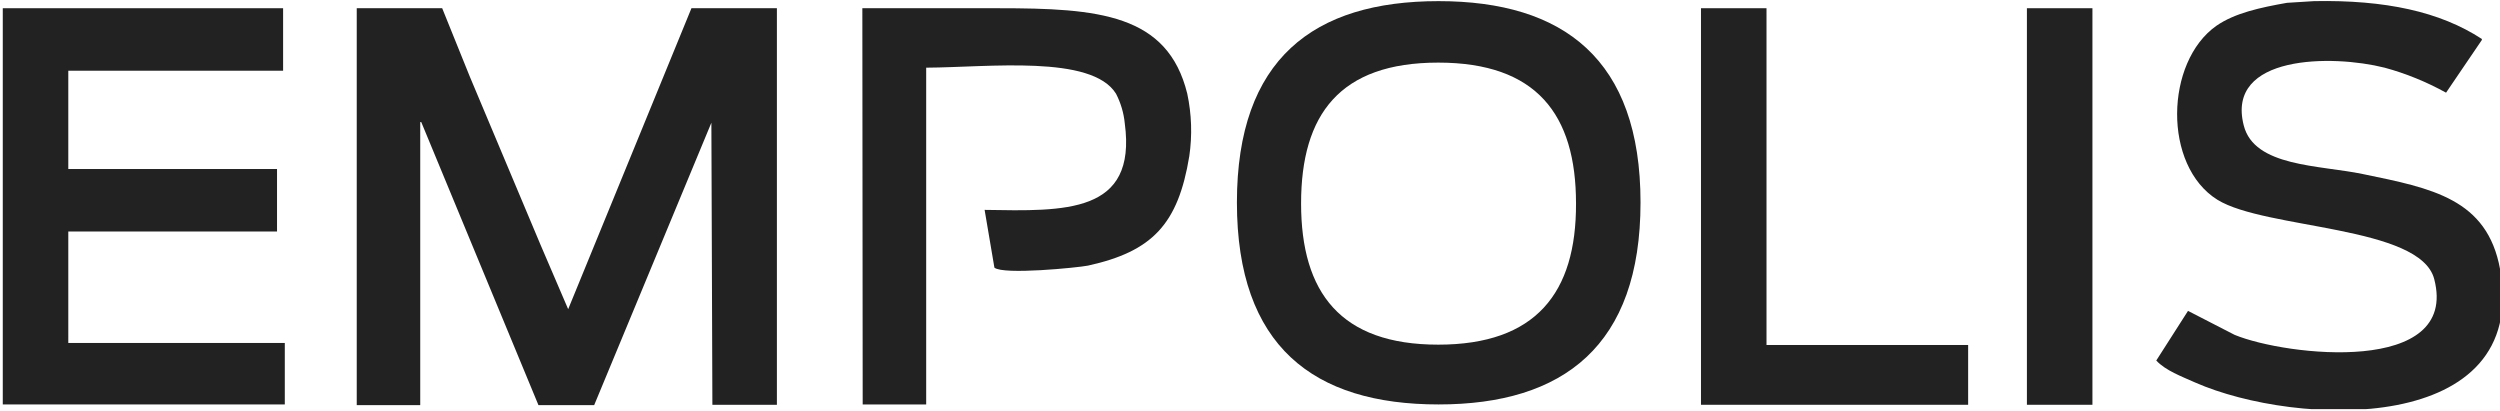
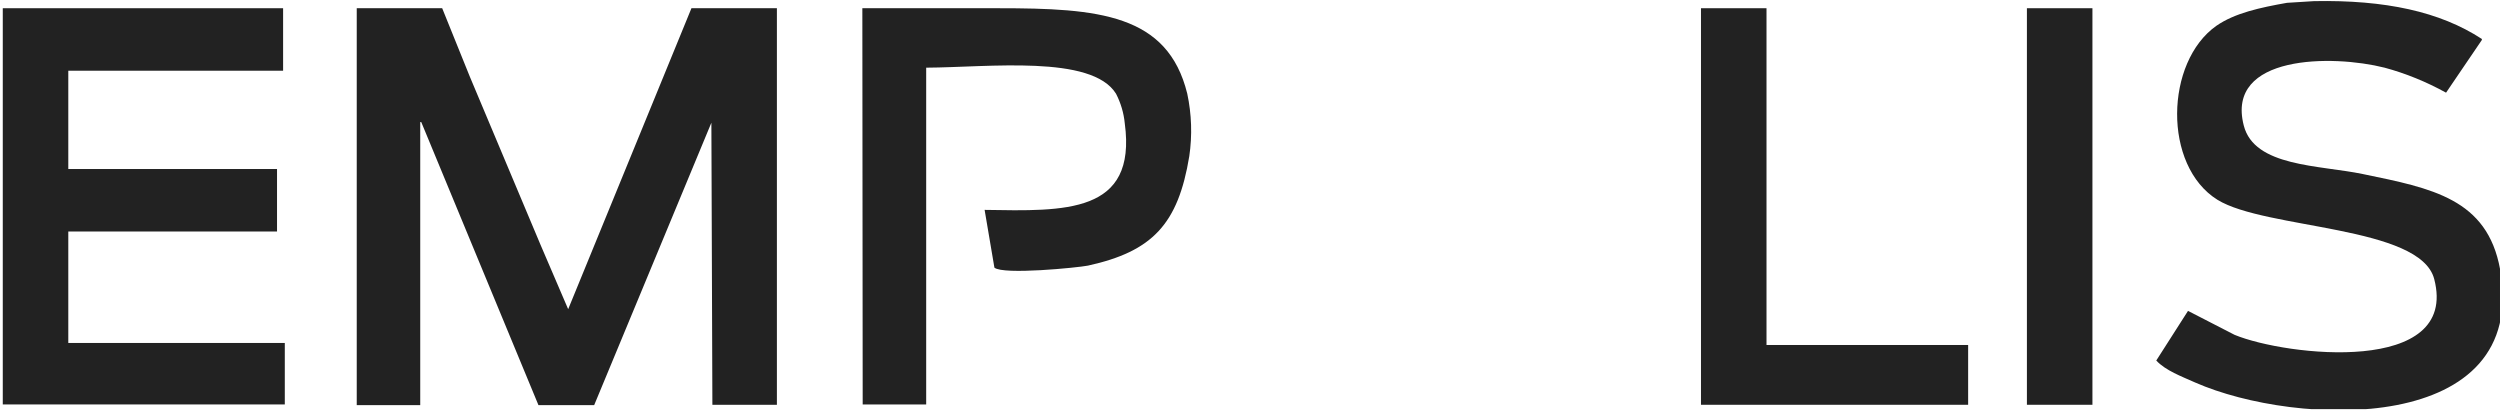
<svg xmlns="http://www.w3.org/2000/svg" xmlns:ns1="http://www.serif.com/" width="100%" height="100%" viewBox="0 0 900 148" version="1.1" xml:space="preserve" style="fill-rule:evenodd;clip-rule:evenodd;stroke-linejoin:round;stroke-miterlimit:2;">
  <g id="Artboard2" transform="matrix(1,0,0,1,-50,-126.351)">
-     <rect x="50" y="126.351" width="899.999" height="147.299" style="fill:none;" />
    <g>
      <clipPath id="_clip1">
        <rect x="50" y="126.351" width="899.999" height="147.299" />
      </clipPath>
      <g clip-path="url(#_clip1)">
        <g id="Artboard1" transform="matrix(0.3,0,0,0.32,1,-341.529)">
-           <rect x="0" y="1068.38" width="3333.33" height="1250" style="fill:none;" />
          <g id="EMPOLIS" transform="matrix(4.053,0,0,3.8,44.262,174.062)">
            <g id="Ebene-1" ns1:id="Ebene 1">
              <g id="EMPOLIS1" ns1:id="EMPOLIS">
                <path d="M714.5,339.3C735.6,338.9 751.8,342.4 764.2,350.5L764.2,350.8L753.6,366.4C747.8,363.2 741.7,360.7 735.4,359C720,355.1 688.3,355.1 693.7,376.1C696.8,388.4 716.1,387.8 729,390.5C749.4,394.7 765.8,397.8 769.6,418.7C778.4,468 709.3,465.4 679.3,452.2C675.3,450.4 670.6,448.7 667.8,445.7L677.2,431L691,438.1C706.3,444.4 757.5,450.2 750.1,421.6C746,405.7 700.1,406.9 685.9,398.1C669.7,388 670.4,357.3 685.6,346.6C691.1,342.8 698.6,341.2 706.5,339.8L714.5,339.3Z" style="fill:rgb(34,34,34);" />
                <path d="M30.2,341.4L113.2,341.4L113.2,359.9L49.6,359.9L49.6,389L111.4,389L111.4,407.5L49.6,407.5L49.6,440.5L113.7,440.5L113.7,458.7L30.2,458.7L30.2,341.4Z" style="fill:rgb(34,34,34);" />
                <path d="M135,341.4L160.3,341.4L168.5,361.7L189.4,411.4C191.2,415.6 197.6,430.5 197.6,430.5L234.1,341.4L259.4,341.4L259.4,458.8L240.3,458.8L240,374.7L240,375.3L205.3,458.9L188.8,458.9L154.1,375.1L153.8,375.1L153.8,458.9L135,458.9L135,341.4Z" style="fill:rgb(34,34,34);" />
                <path d="M284.7,341.4L325,341.4C354.6,341.4 375.1,343.1 380.9,366.7C382.2,372.8 382.4,379.1 381.5,385.2C378.2,405.3 370.6,413.4 351.5,417.6C348.5,418.2 326.4,420.4 323.8,418.2L320.9,401.1C344.7,401.5 366,402.3 362.4,375.5C362.1,372.4 361.2,369.4 359.8,366.7C352.6,355.1 322.1,358.9 303.6,359L303.6,458.7L284.8,458.7L284.7,341.4Z" style="fill:rgb(34,34,34);" />
                <path d="M533,341.4L552.4,341.4L552.4,441.1L612.1,441.1L612.1,458.8L533,458.8L533,341.4Z" style="fill:rgb(34,34,34);" />
                <rect x="629.5" y="341.4" width="19.4" height="117.4" style="fill:rgb(34,34,34);" />
-                 <path d="M395.6,398.9C395.6,356.4 418.3,339.3 455.3,339.3C492.3,339.3 515.1,356.5 515.1,398.9C515.1,441.3 492.3,458.7 455.3,458.7C418.3,458.7 395.6,441.5 395.6,398.9ZM496,399.2C496,372.8 484.3,357.5 455.2,357.5C426.1,357.5 414.6,372.8 414.6,399.2C414.6,425.6 426.3,441 455.2,441C484.1,441 496.1,425.7 496,399.2Z" style="fill:rgb(34,34,34);fill-rule:nonzero;" />
              </g>
            </g>
          </g>
        </g>
      </g>
    </g>
  </g>
</svg>